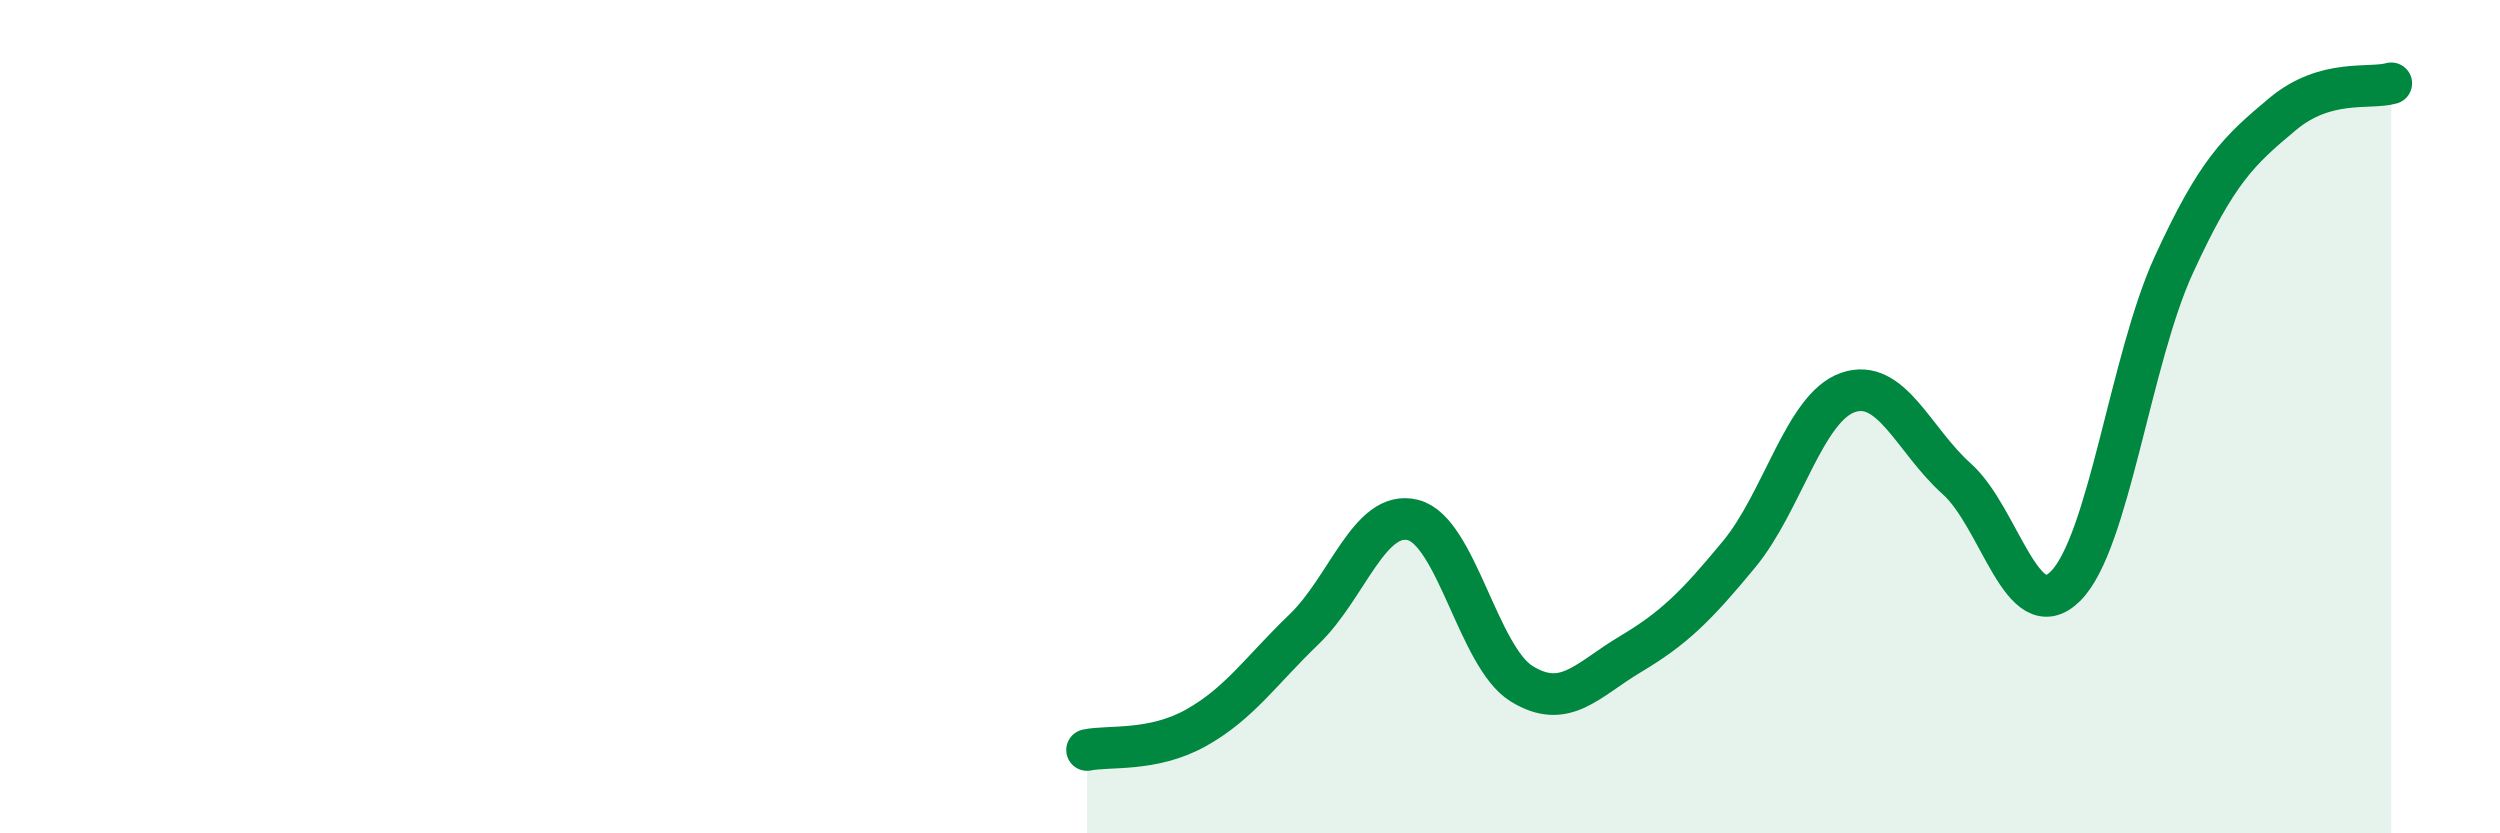
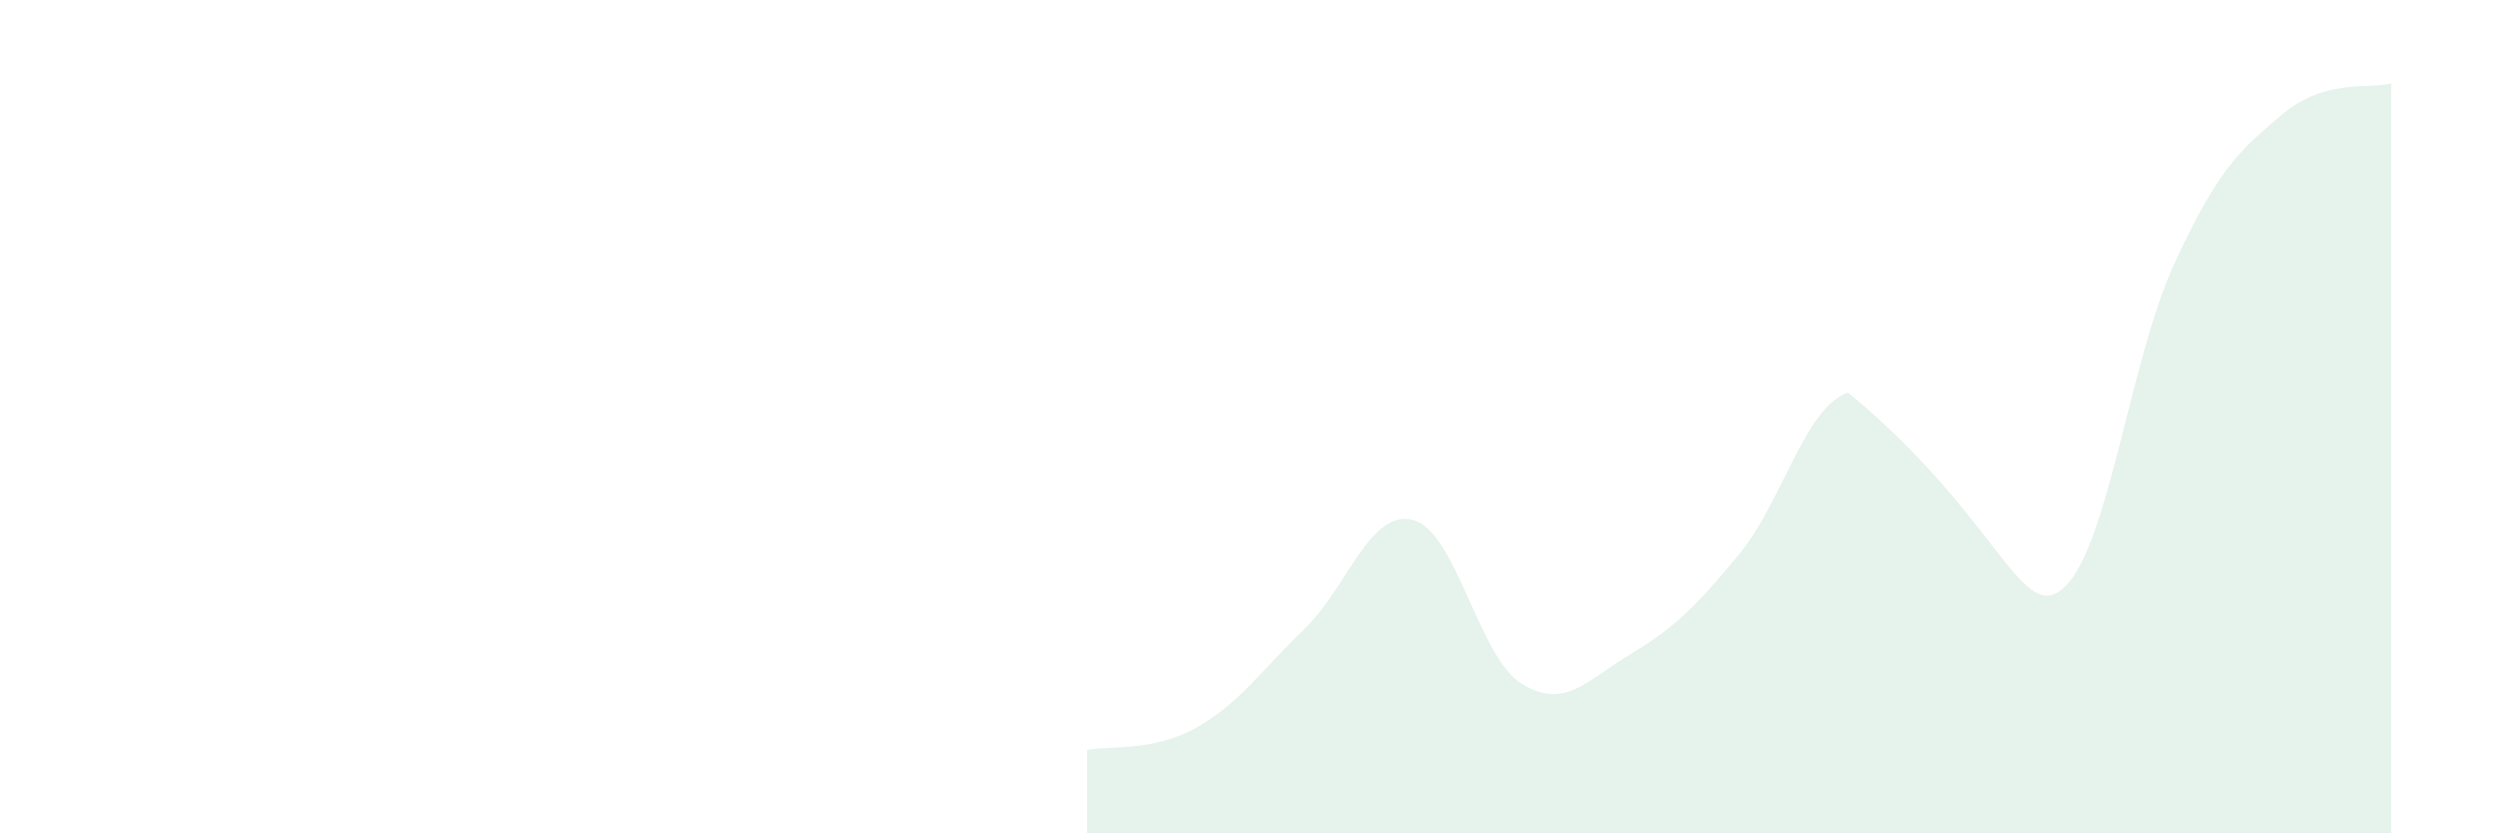
<svg xmlns="http://www.w3.org/2000/svg" width="60" height="20" viewBox="0 0 60 20">
-   <path d="M 26.09,18 C 26.61,17.89 27.66,18.05 28.7,17.47 C 29.74,16.89 30.26,16.1 31.3,15.1 C 32.34,14.1 32.87,12.22 33.91,12.48 C 34.95,12.74 35.48,15.77 36.52,16.41 C 37.56,17.05 38.09,16.32 39.13,15.7 C 40.17,15.08 40.7,14.56 41.74,13.3 C 42.78,12.04 43.31,9.78 44.35,9.42 C 45.39,9.06 45.92,10.56 46.96,11.49 C 48,12.42 48.53,15.1 49.57,14.07 C 50.61,13.04 51.13,8.63 52.17,6.36 C 53.21,4.09 53.74,3.61 54.78,2.74 C 55.82,1.87 56.87,2.15 57.39,2L57.39 20L26.09 20Z" fill="#008740" opacity="0.1" stroke-linecap="round" stroke-linejoin="round" />
-   <path d="M 26.09,18 C 26.61,17.89 27.66,18.05 28.7,17.47 C 29.74,16.89 30.26,16.1 31.3,15.1 C 32.34,14.1 32.87,12.22 33.91,12.48 C 34.95,12.74 35.48,15.77 36.52,16.41 C 37.56,17.05 38.09,16.32 39.13,15.7 C 40.17,15.08 40.7,14.56 41.74,13.3 C 42.78,12.04 43.31,9.78 44.35,9.42 C 45.39,9.06 45.92,10.56 46.96,11.49 C 48,12.42 48.53,15.1 49.57,14.07 C 50.61,13.04 51.13,8.63 52.17,6.36 C 53.21,4.09 53.74,3.61 54.78,2.74 C 55.82,1.87 56.87,2.15 57.39,2" stroke="#008740" stroke-width="1" fill="none" stroke-linecap="round" stroke-linejoin="round" />
+   <path d="M 26.09,18 C 26.61,17.89 27.66,18.05 28.7,17.47 C 29.74,16.89 30.26,16.1 31.3,15.1 C 32.34,14.1 32.87,12.22 33.91,12.48 C 34.95,12.74 35.48,15.77 36.52,16.41 C 37.56,17.05 38.09,16.32 39.13,15.7 C 40.17,15.08 40.7,14.56 41.74,13.3 C 42.78,12.04 43.31,9.78 44.35,9.42 C 48,12.42 48.53,15.1 49.57,14.07 C 50.61,13.04 51.13,8.63 52.17,6.36 C 53.21,4.09 53.74,3.61 54.78,2.74 C 55.82,1.87 56.87,2.15 57.39,2L57.39 20L26.09 20Z" fill="#008740" opacity="0.1" stroke-linecap="round" stroke-linejoin="round" />
</svg>